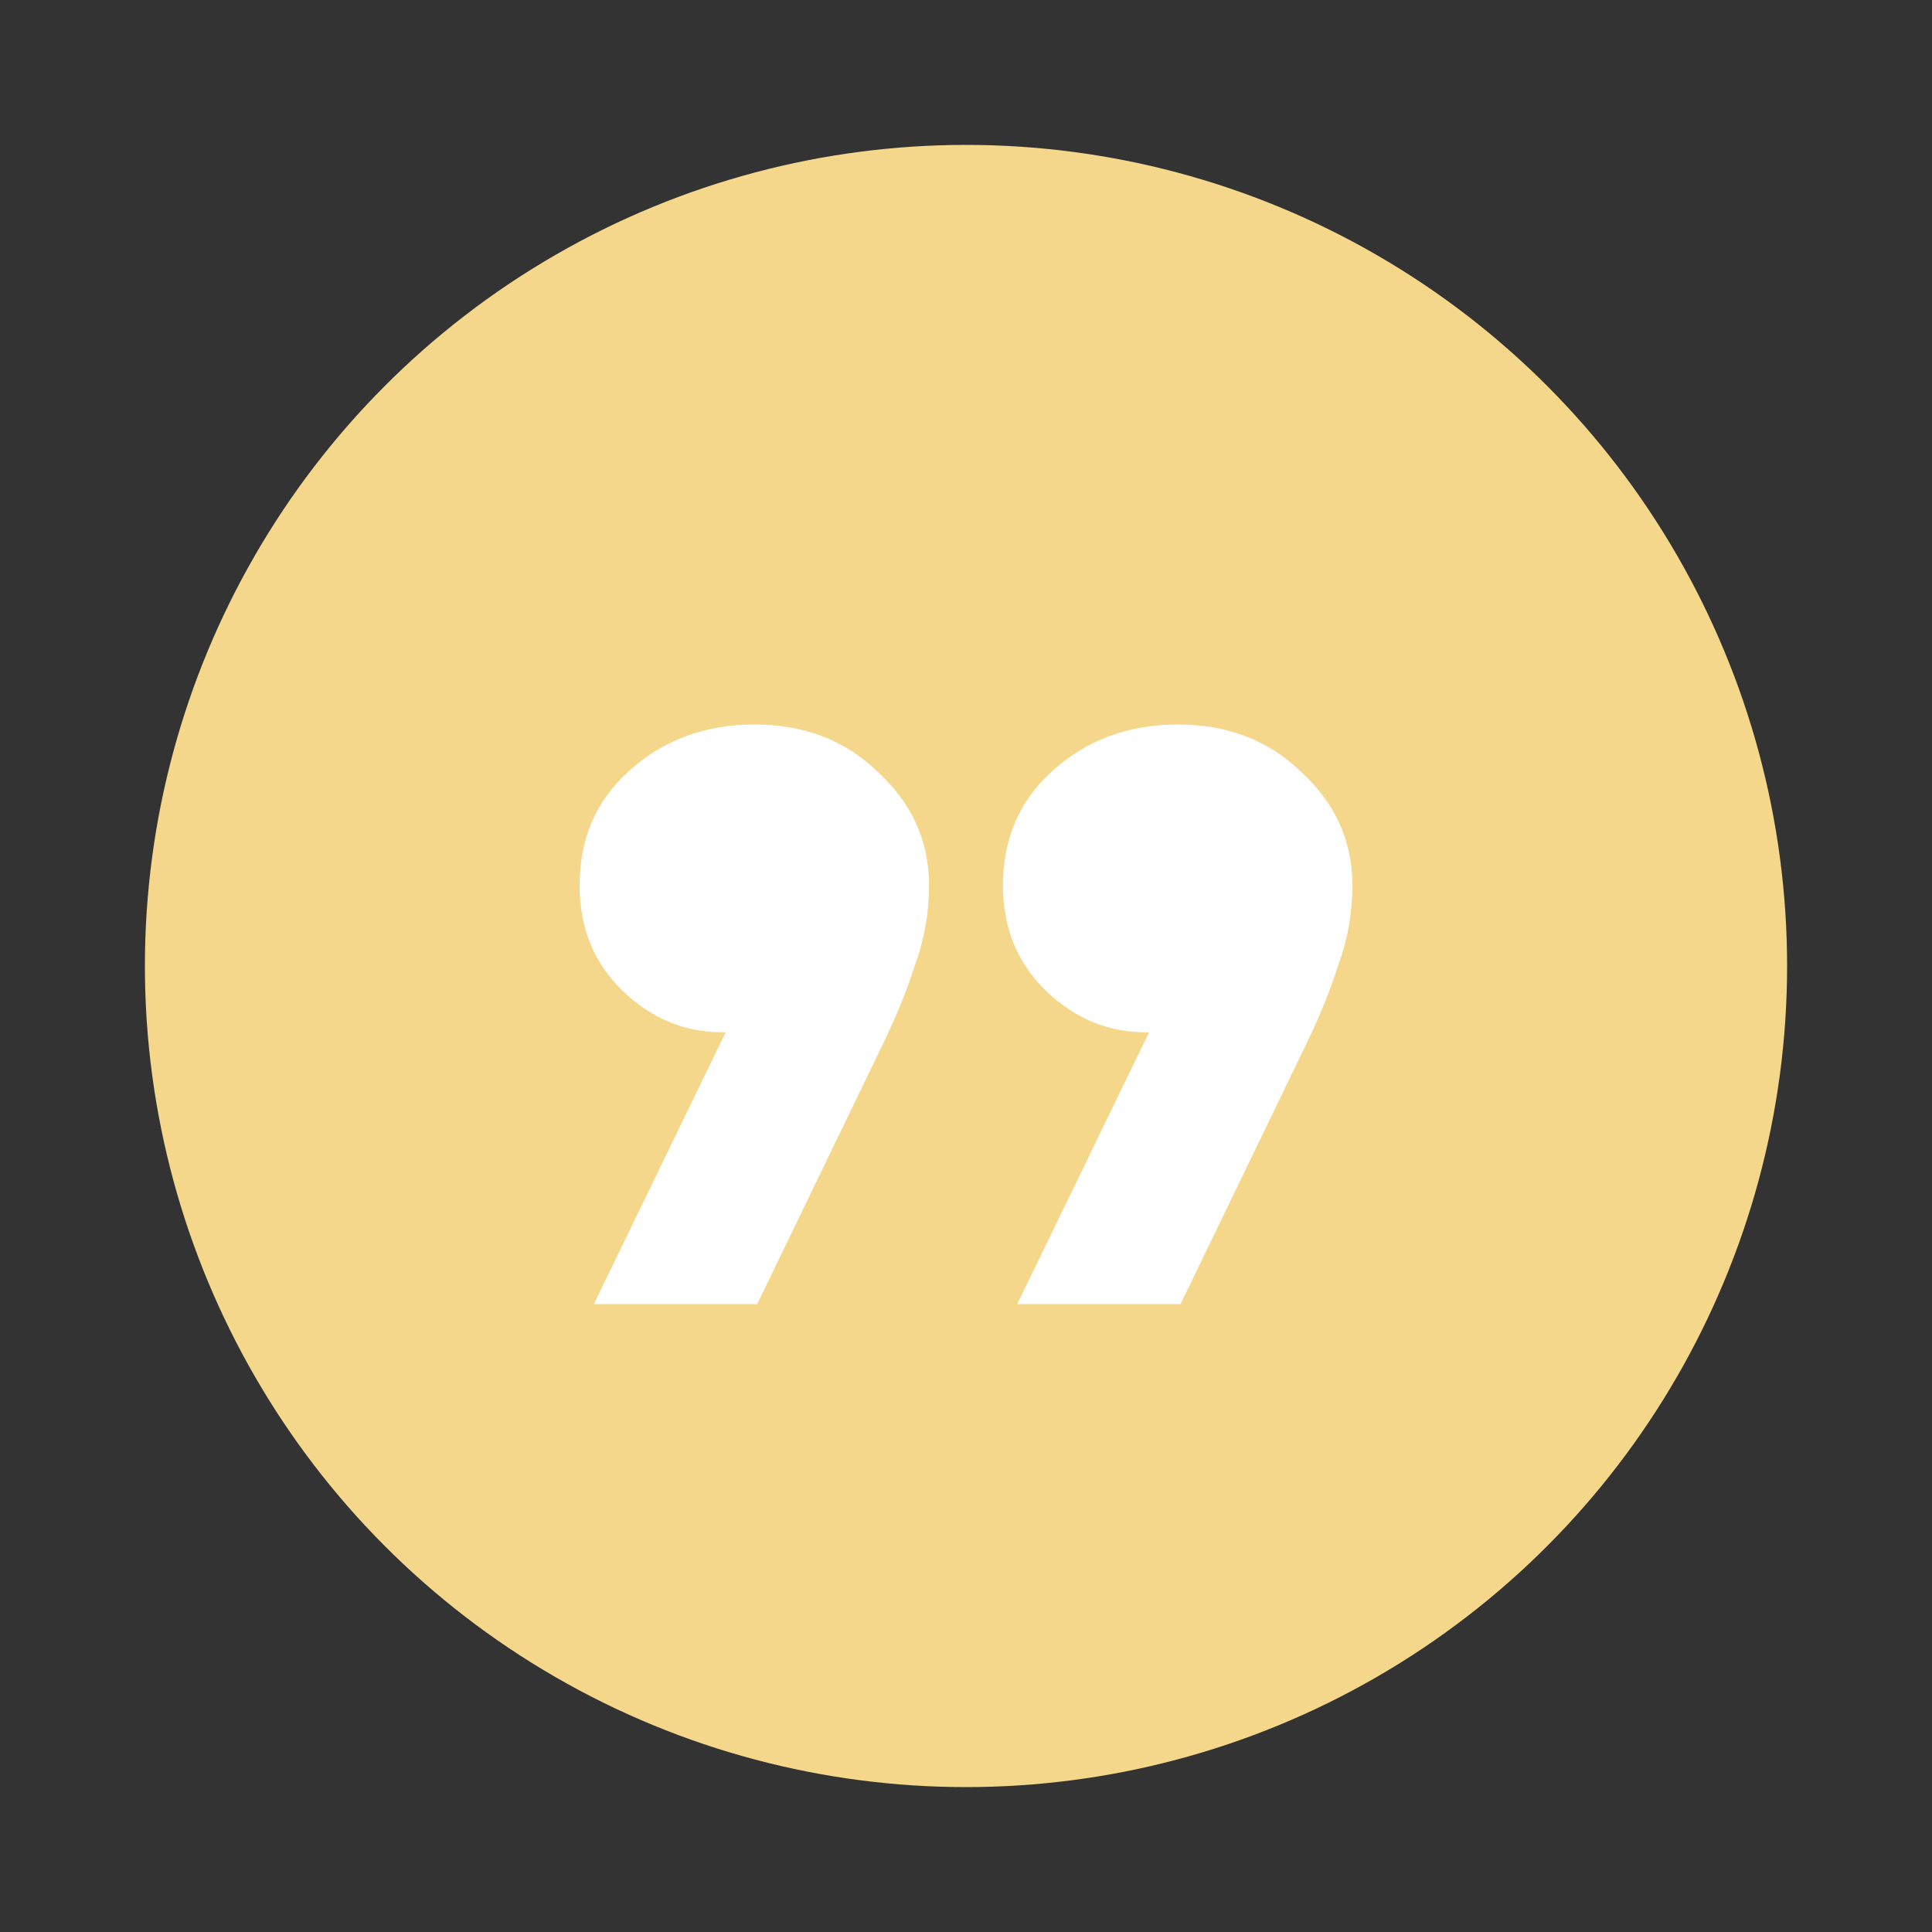
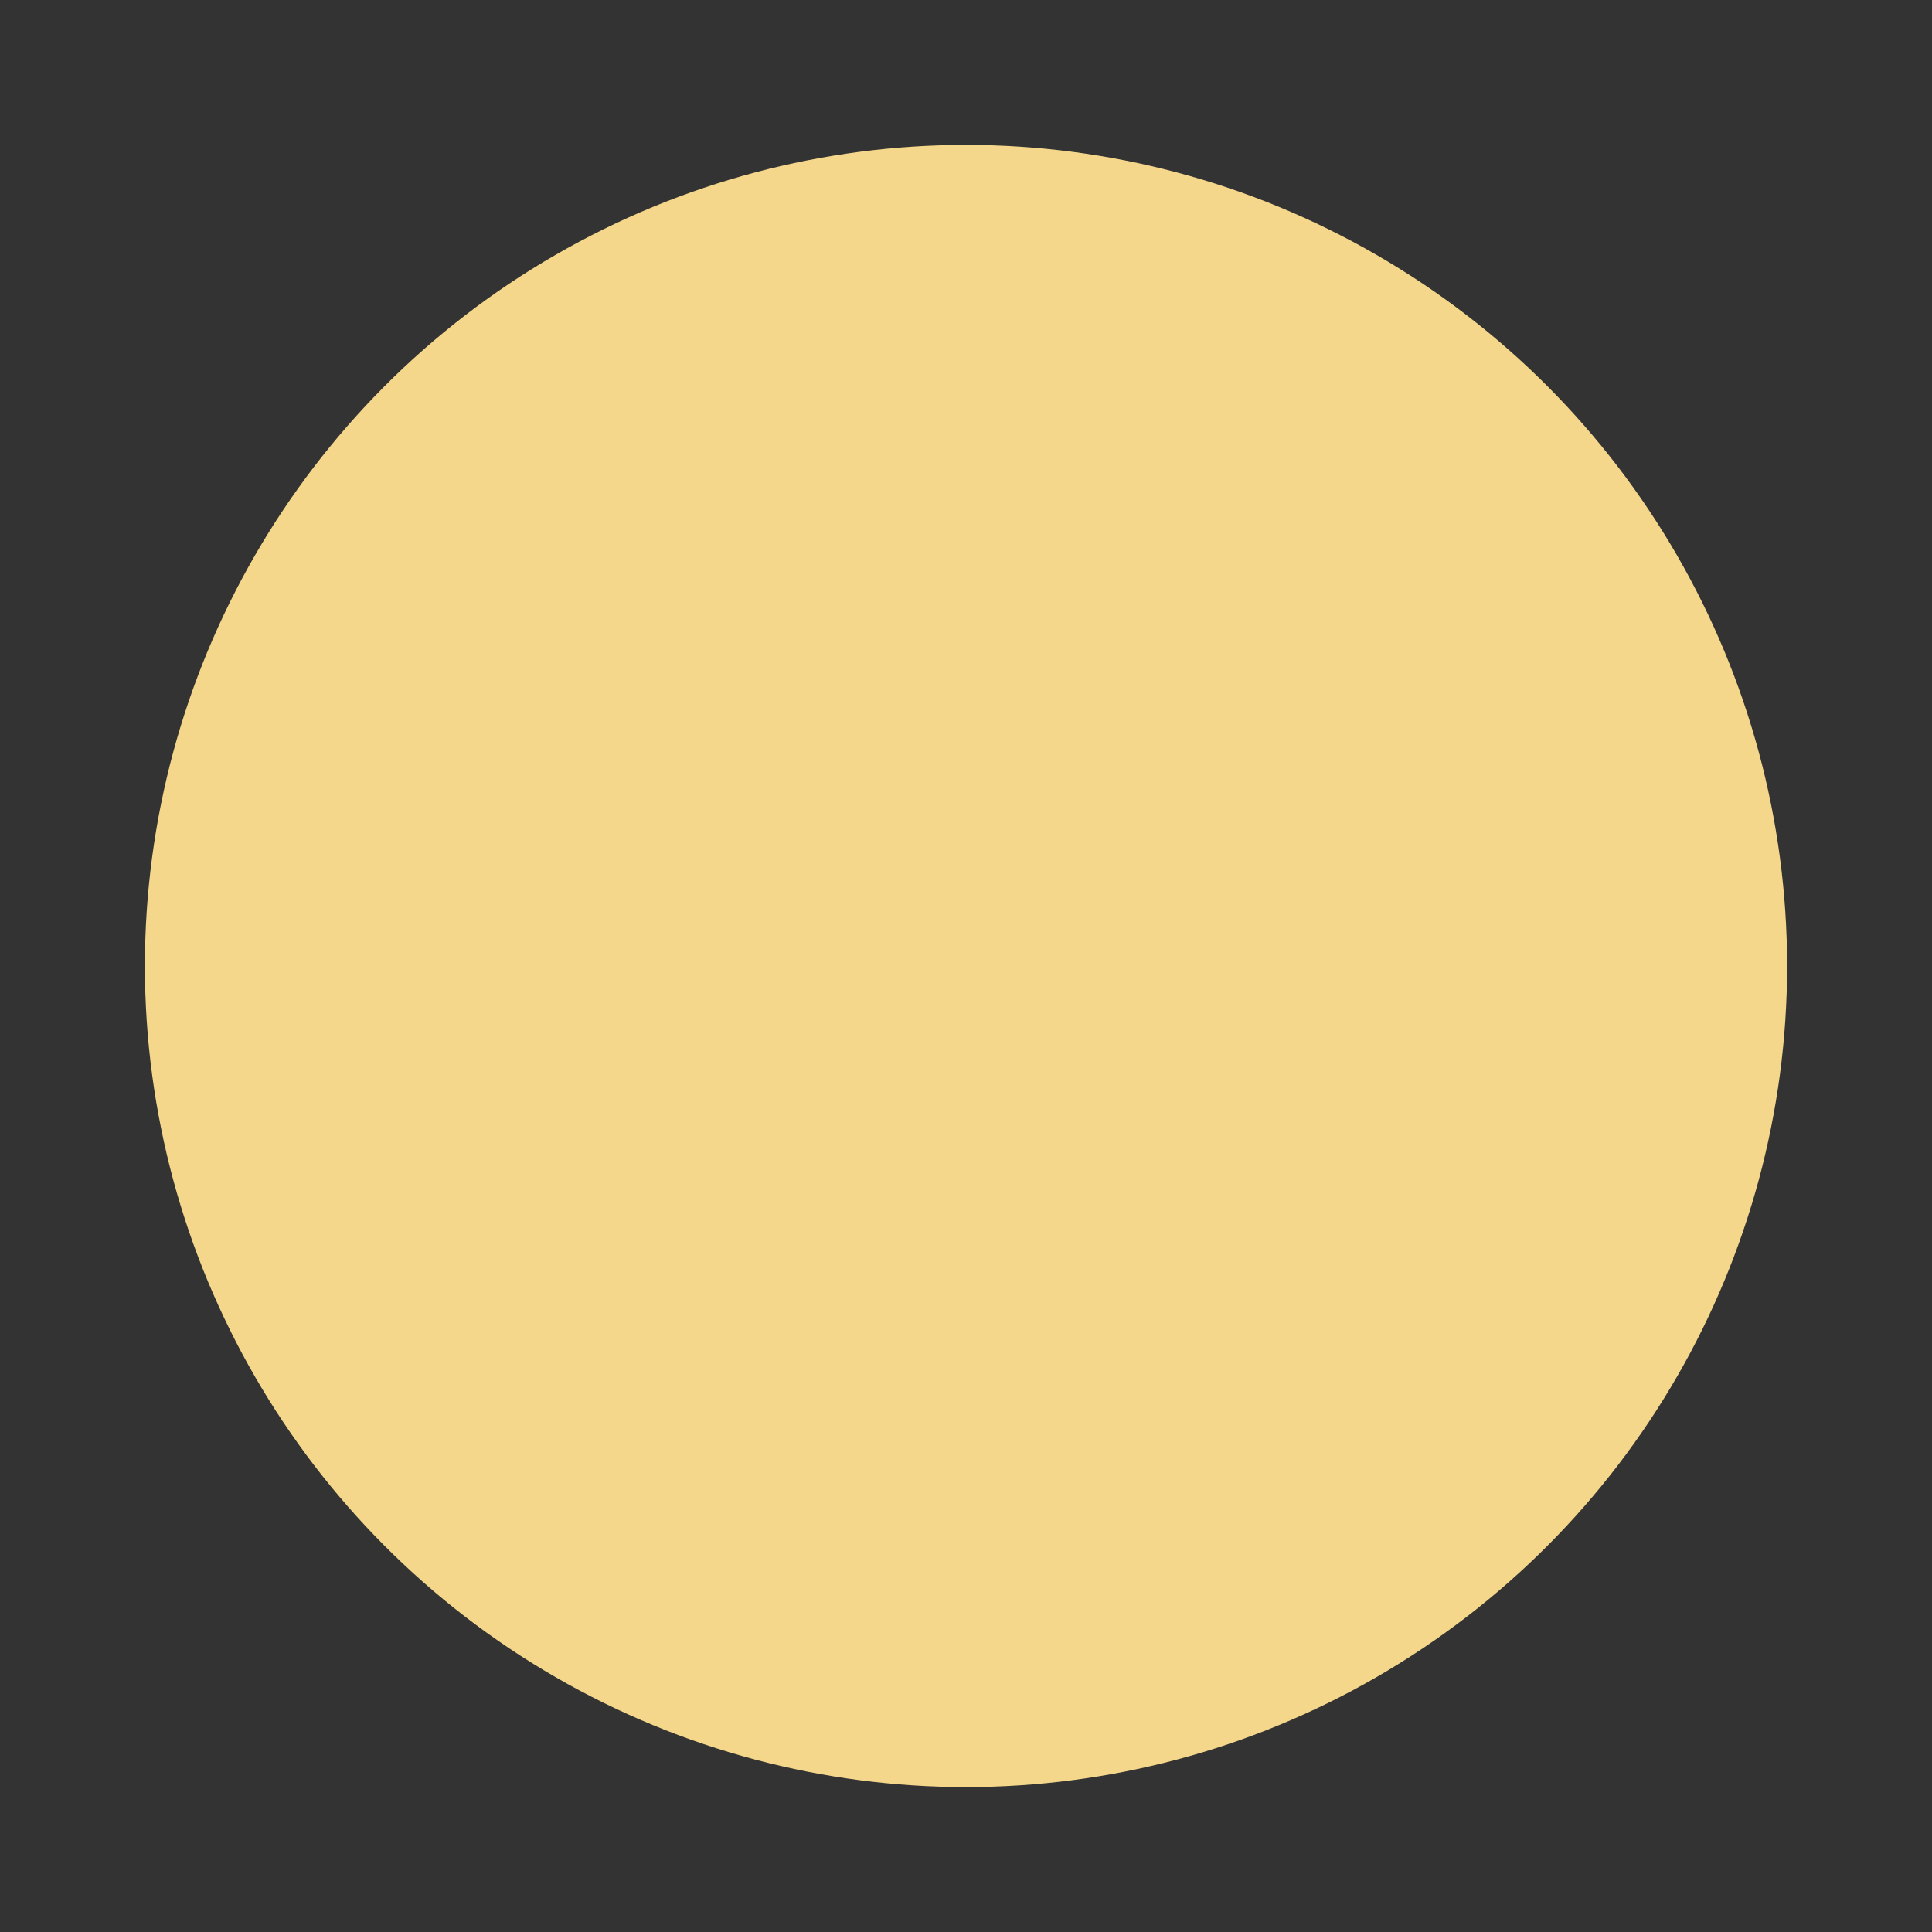
<svg xmlns="http://www.w3.org/2000/svg" width="40" height="40" viewBox="0 0 40 40" fill="none">
  <rect x="0" y="0" width="40" height="40" fill="#333333" stroke="none" />
  <circle cx="20" cy="20" r="17" fill="#F5D78B" />
-   <path d="M12.296 27L15.024 21.373H14.965C14.174 21.373 13.483 21.086 12.889 20.512C12.296 19.938 12 19.21 12 18.33C12 17.373 12.336 16.588 13.008 15.976C13.72 15.325 14.59 15 15.617 15C16.645 15 17.495 15.325 18.168 15.976C18.879 16.627 19.235 17.412 19.235 18.33C19.235 18.904 19.136 19.459 18.939 19.995C18.78 20.493 18.563 21.029 18.286 21.603L15.677 27H12.296ZM21.061 27L23.79 21.373H23.73C22.939 21.373 22.248 21.086 21.655 20.512C21.061 19.938 20.765 19.21 20.765 18.33C20.765 17.373 21.101 16.588 21.773 15.976C22.485 15.325 23.355 15 24.383 15C25.41 15 26.26 15.325 26.933 15.976C27.644 16.627 28 17.412 28 18.33C28 18.904 27.901 19.459 27.703 19.995C27.545 20.493 27.328 21.029 27.051 21.603L24.442 27H21.061Z" fill="white" />
</svg>